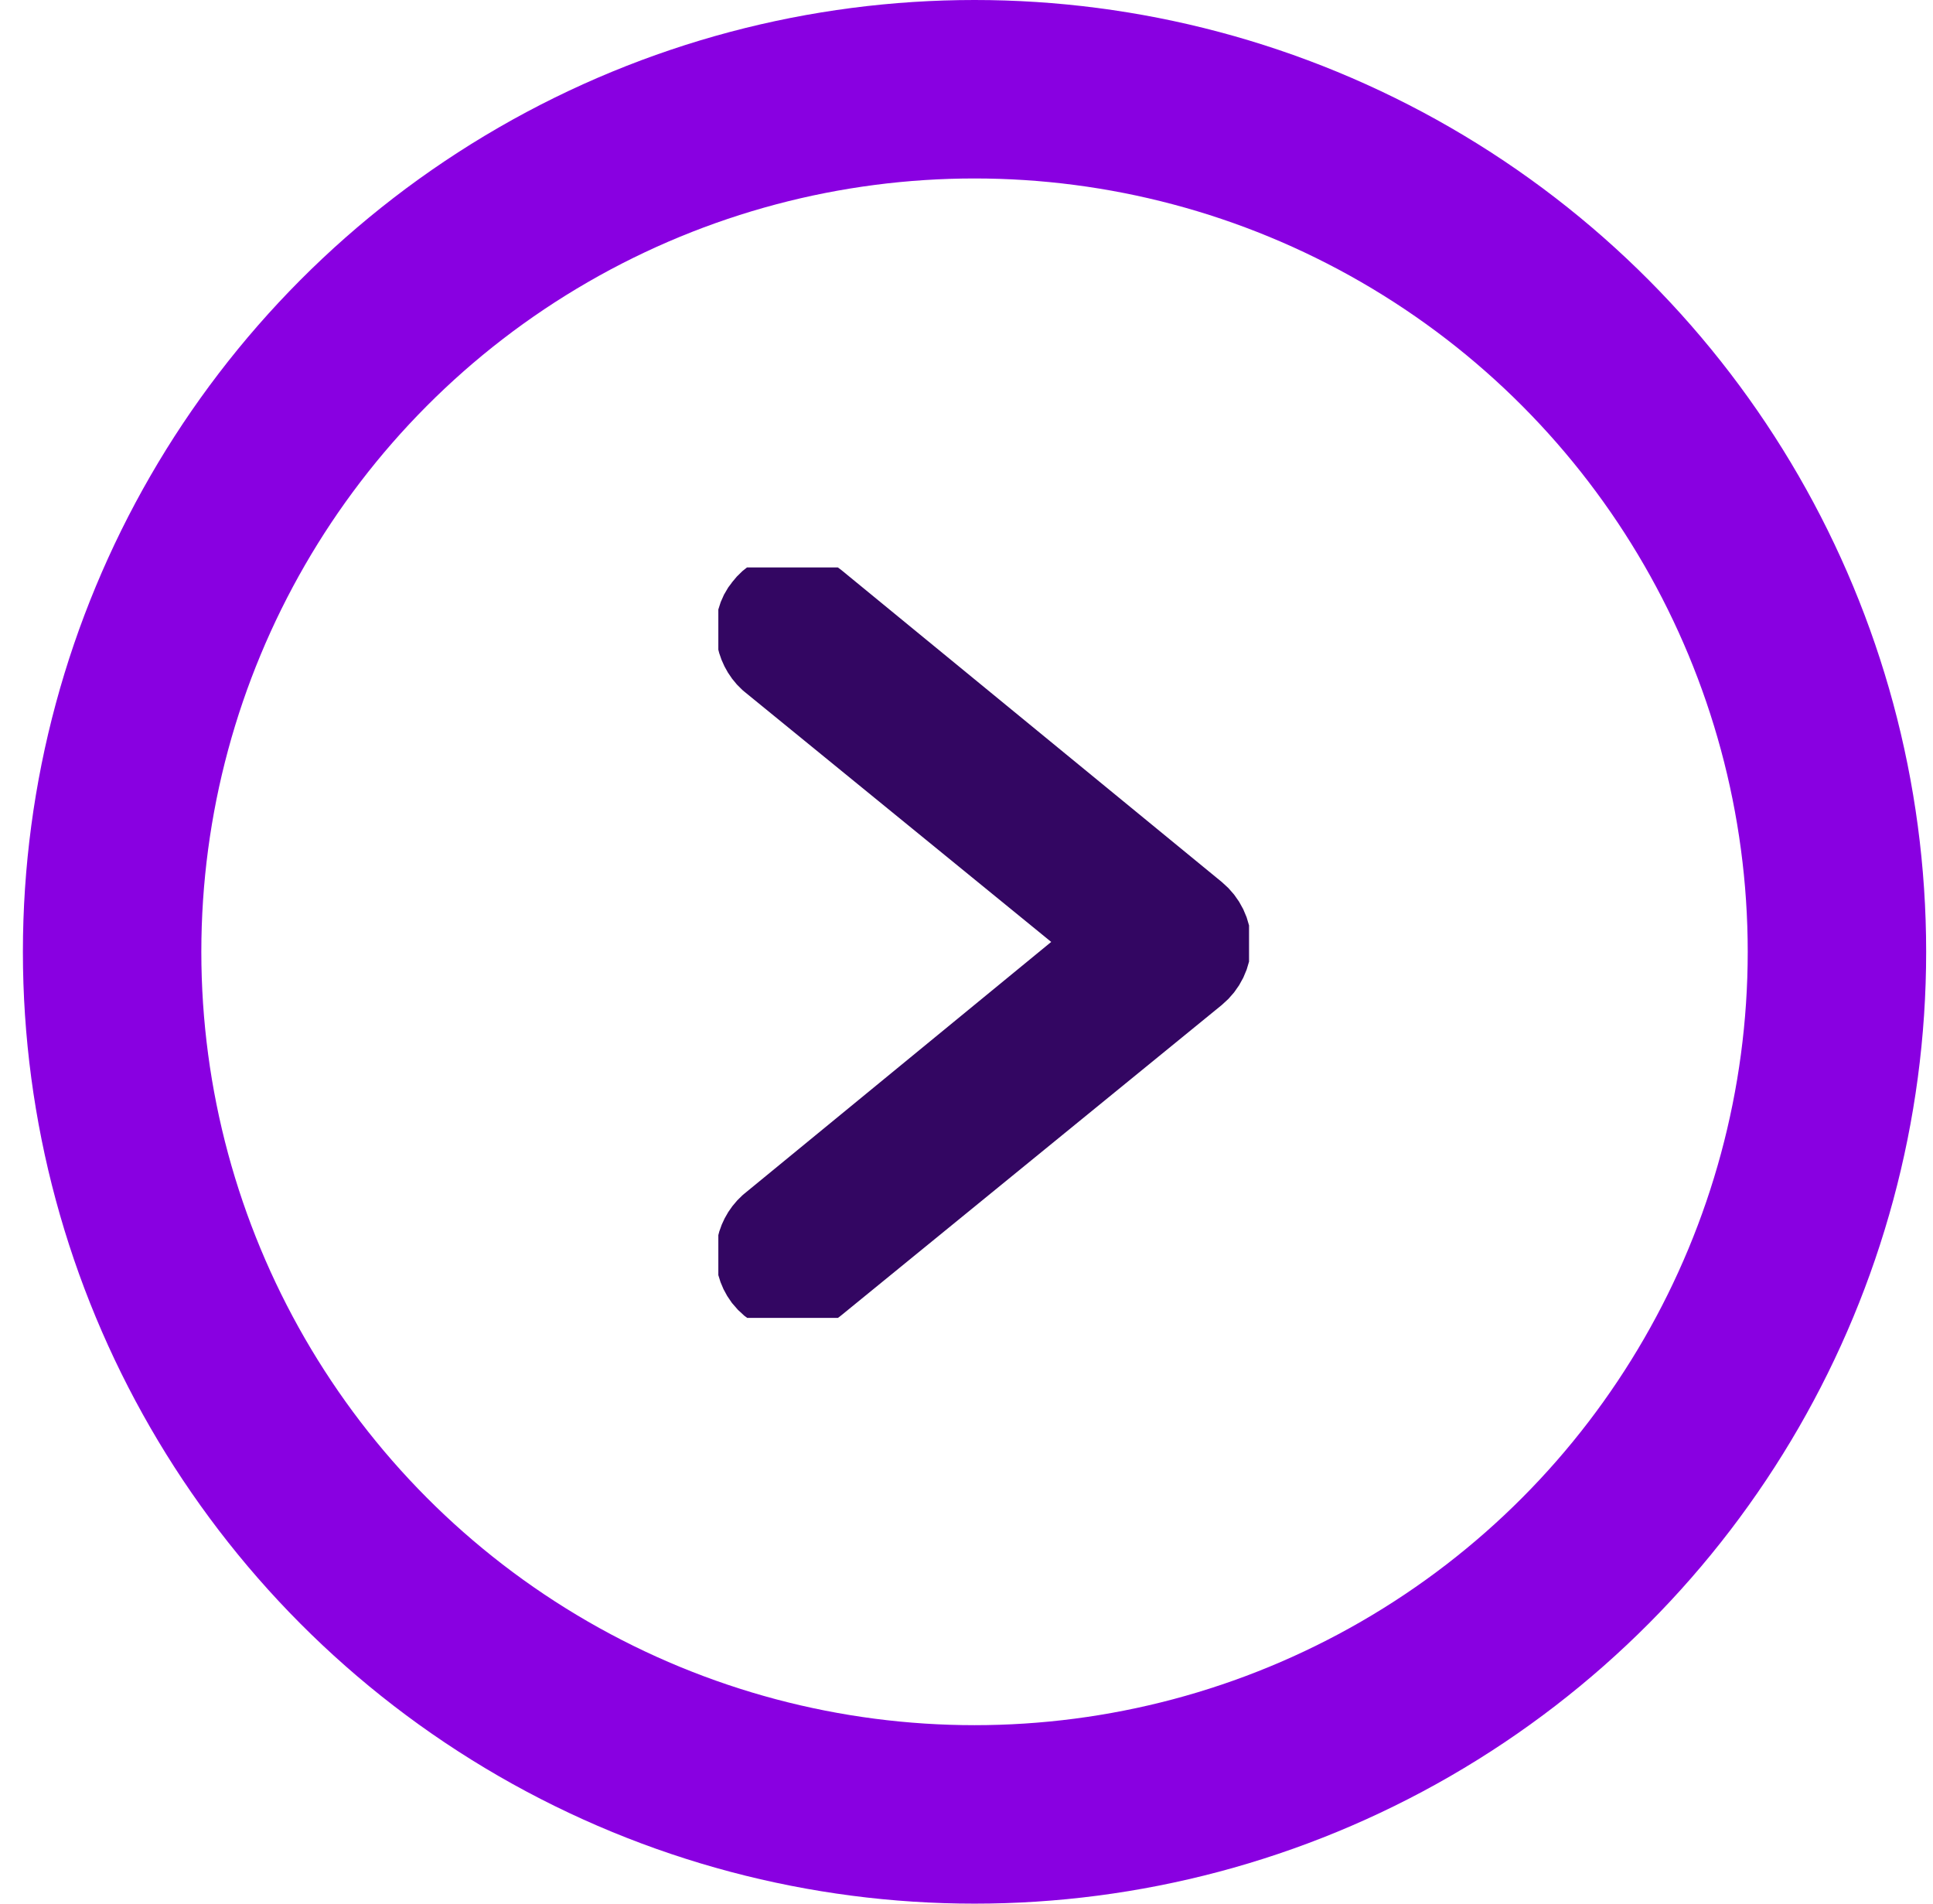
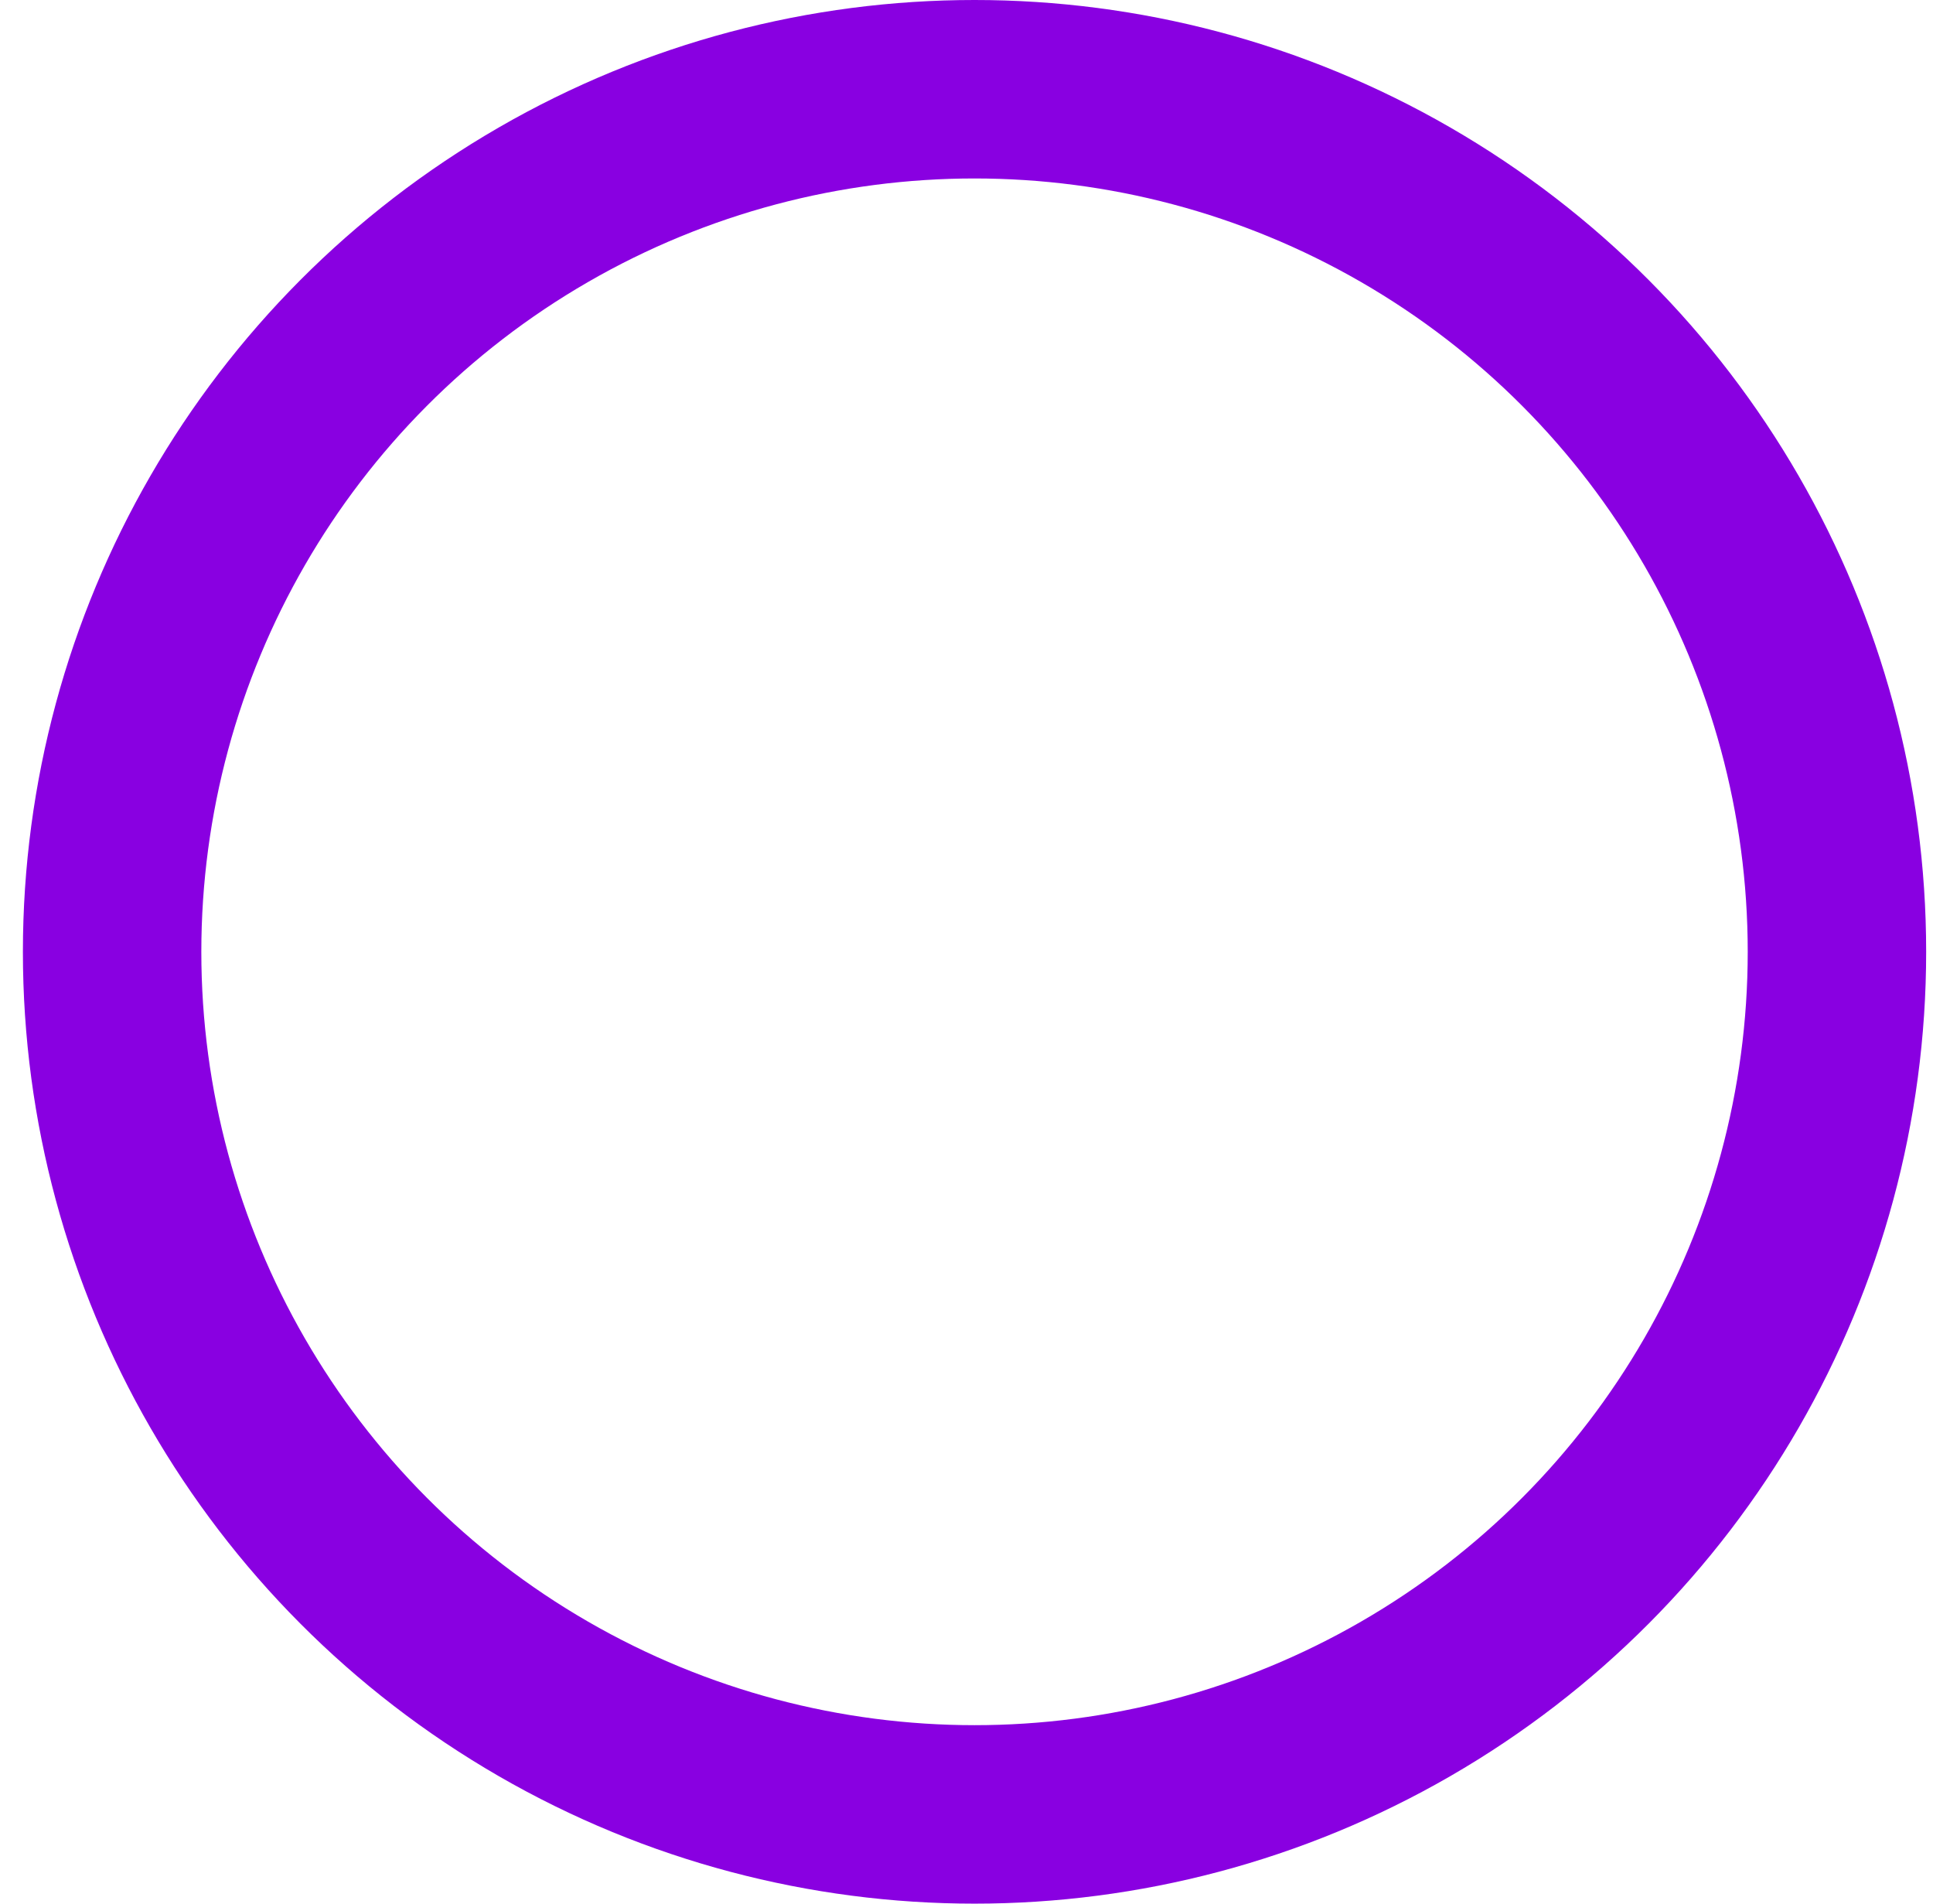
<svg xmlns="http://www.w3.org/2000/svg" width="65" height="64" viewBox="0 0 65 64" fill="none">
  <circle cx="32.77" cy="32" r="29" stroke="#8900E1" stroke-width="6" />
  <g clip-path="url(#clip0_146_572)">
    <path d="M26.681 43.343C26.352 43.343 26.022 43.173 25.802 42.89C25.418 42.38 25.528 41.699 25.967 41.302L37.718 31.664L25.967 22.082C25.528 21.685 25.418 20.948 25.802 20.494C26.187 19.984 26.846 19.927 27.34 20.324L40.134 30.813C40.409 31.04 40.574 31.38 40.574 31.72C40.574 32.06 40.409 32.401 40.134 32.627L27.34 43.06C27.12 43.23 26.901 43.343 26.681 43.343Z" fill="#330662" stroke="#330662" stroke-width="3" stroke-linejoin="round" />
  </g>
  <defs>
    <clipPath id="clip0_146_572">
-       <rect width="17.846" height="25.231" fill="white" transform="translate(24.155 19.077)" />
-     </clipPath>
+       </clipPath>
  </defs>
</svg>